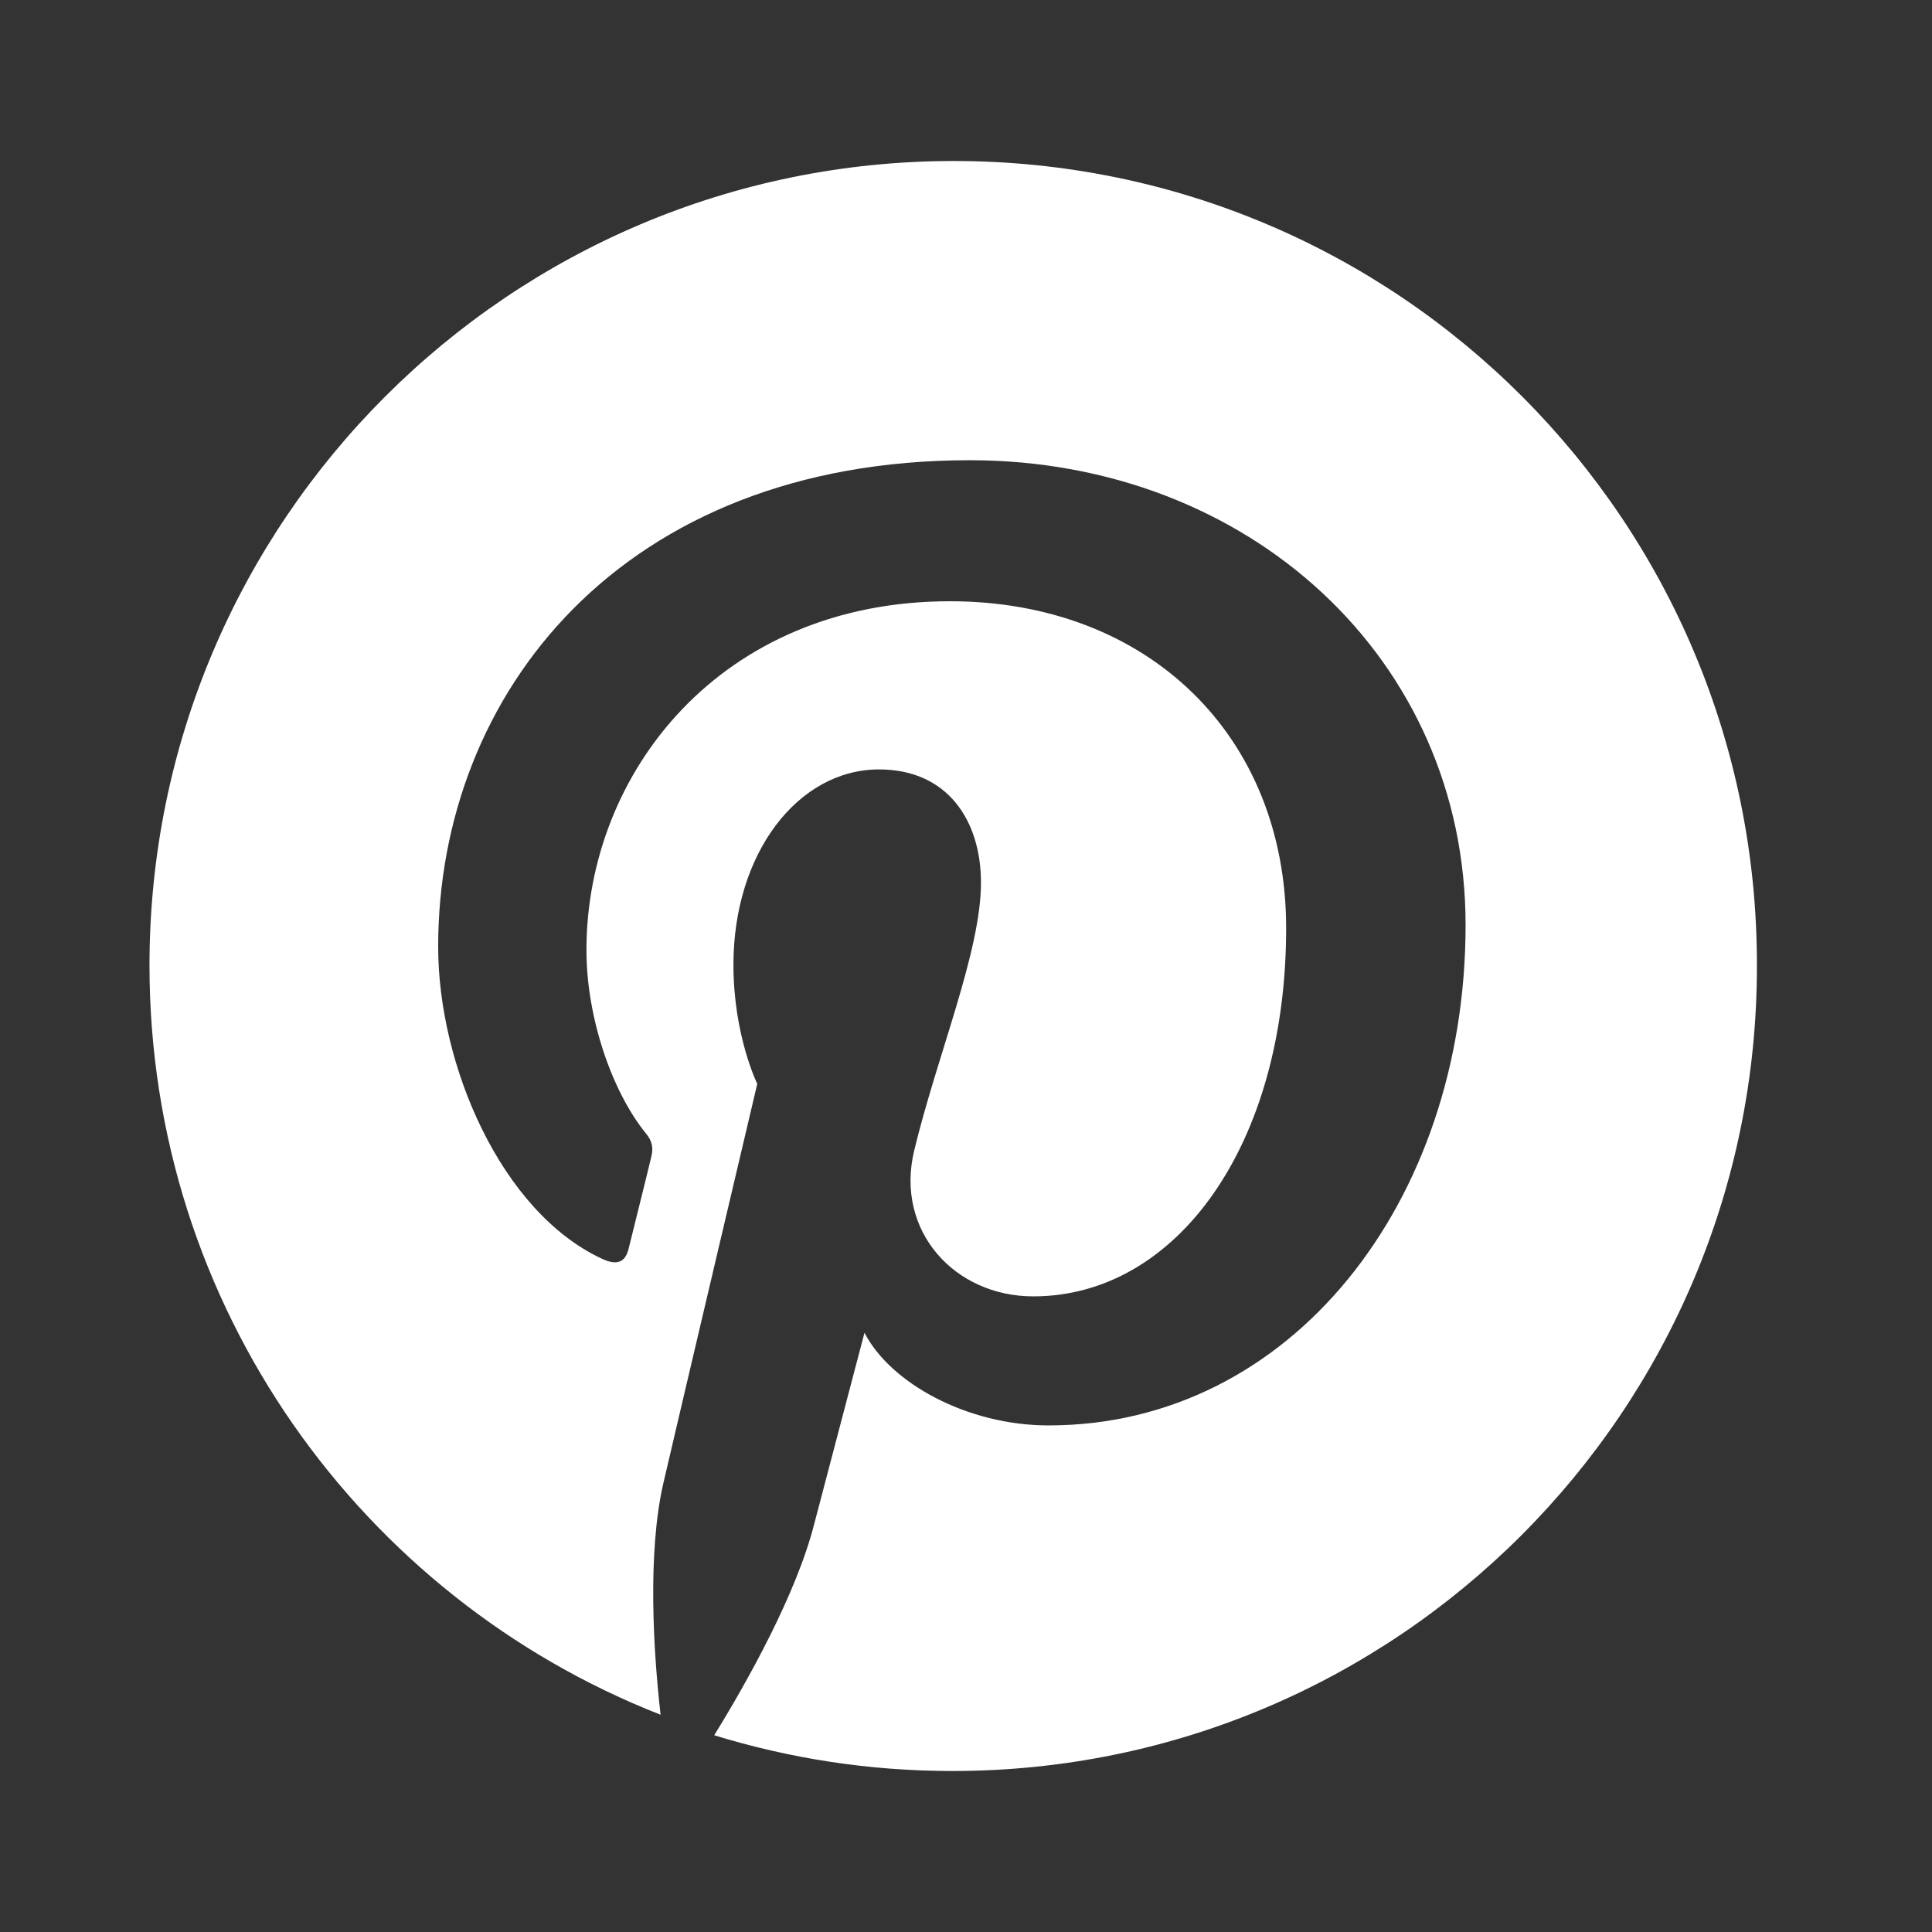
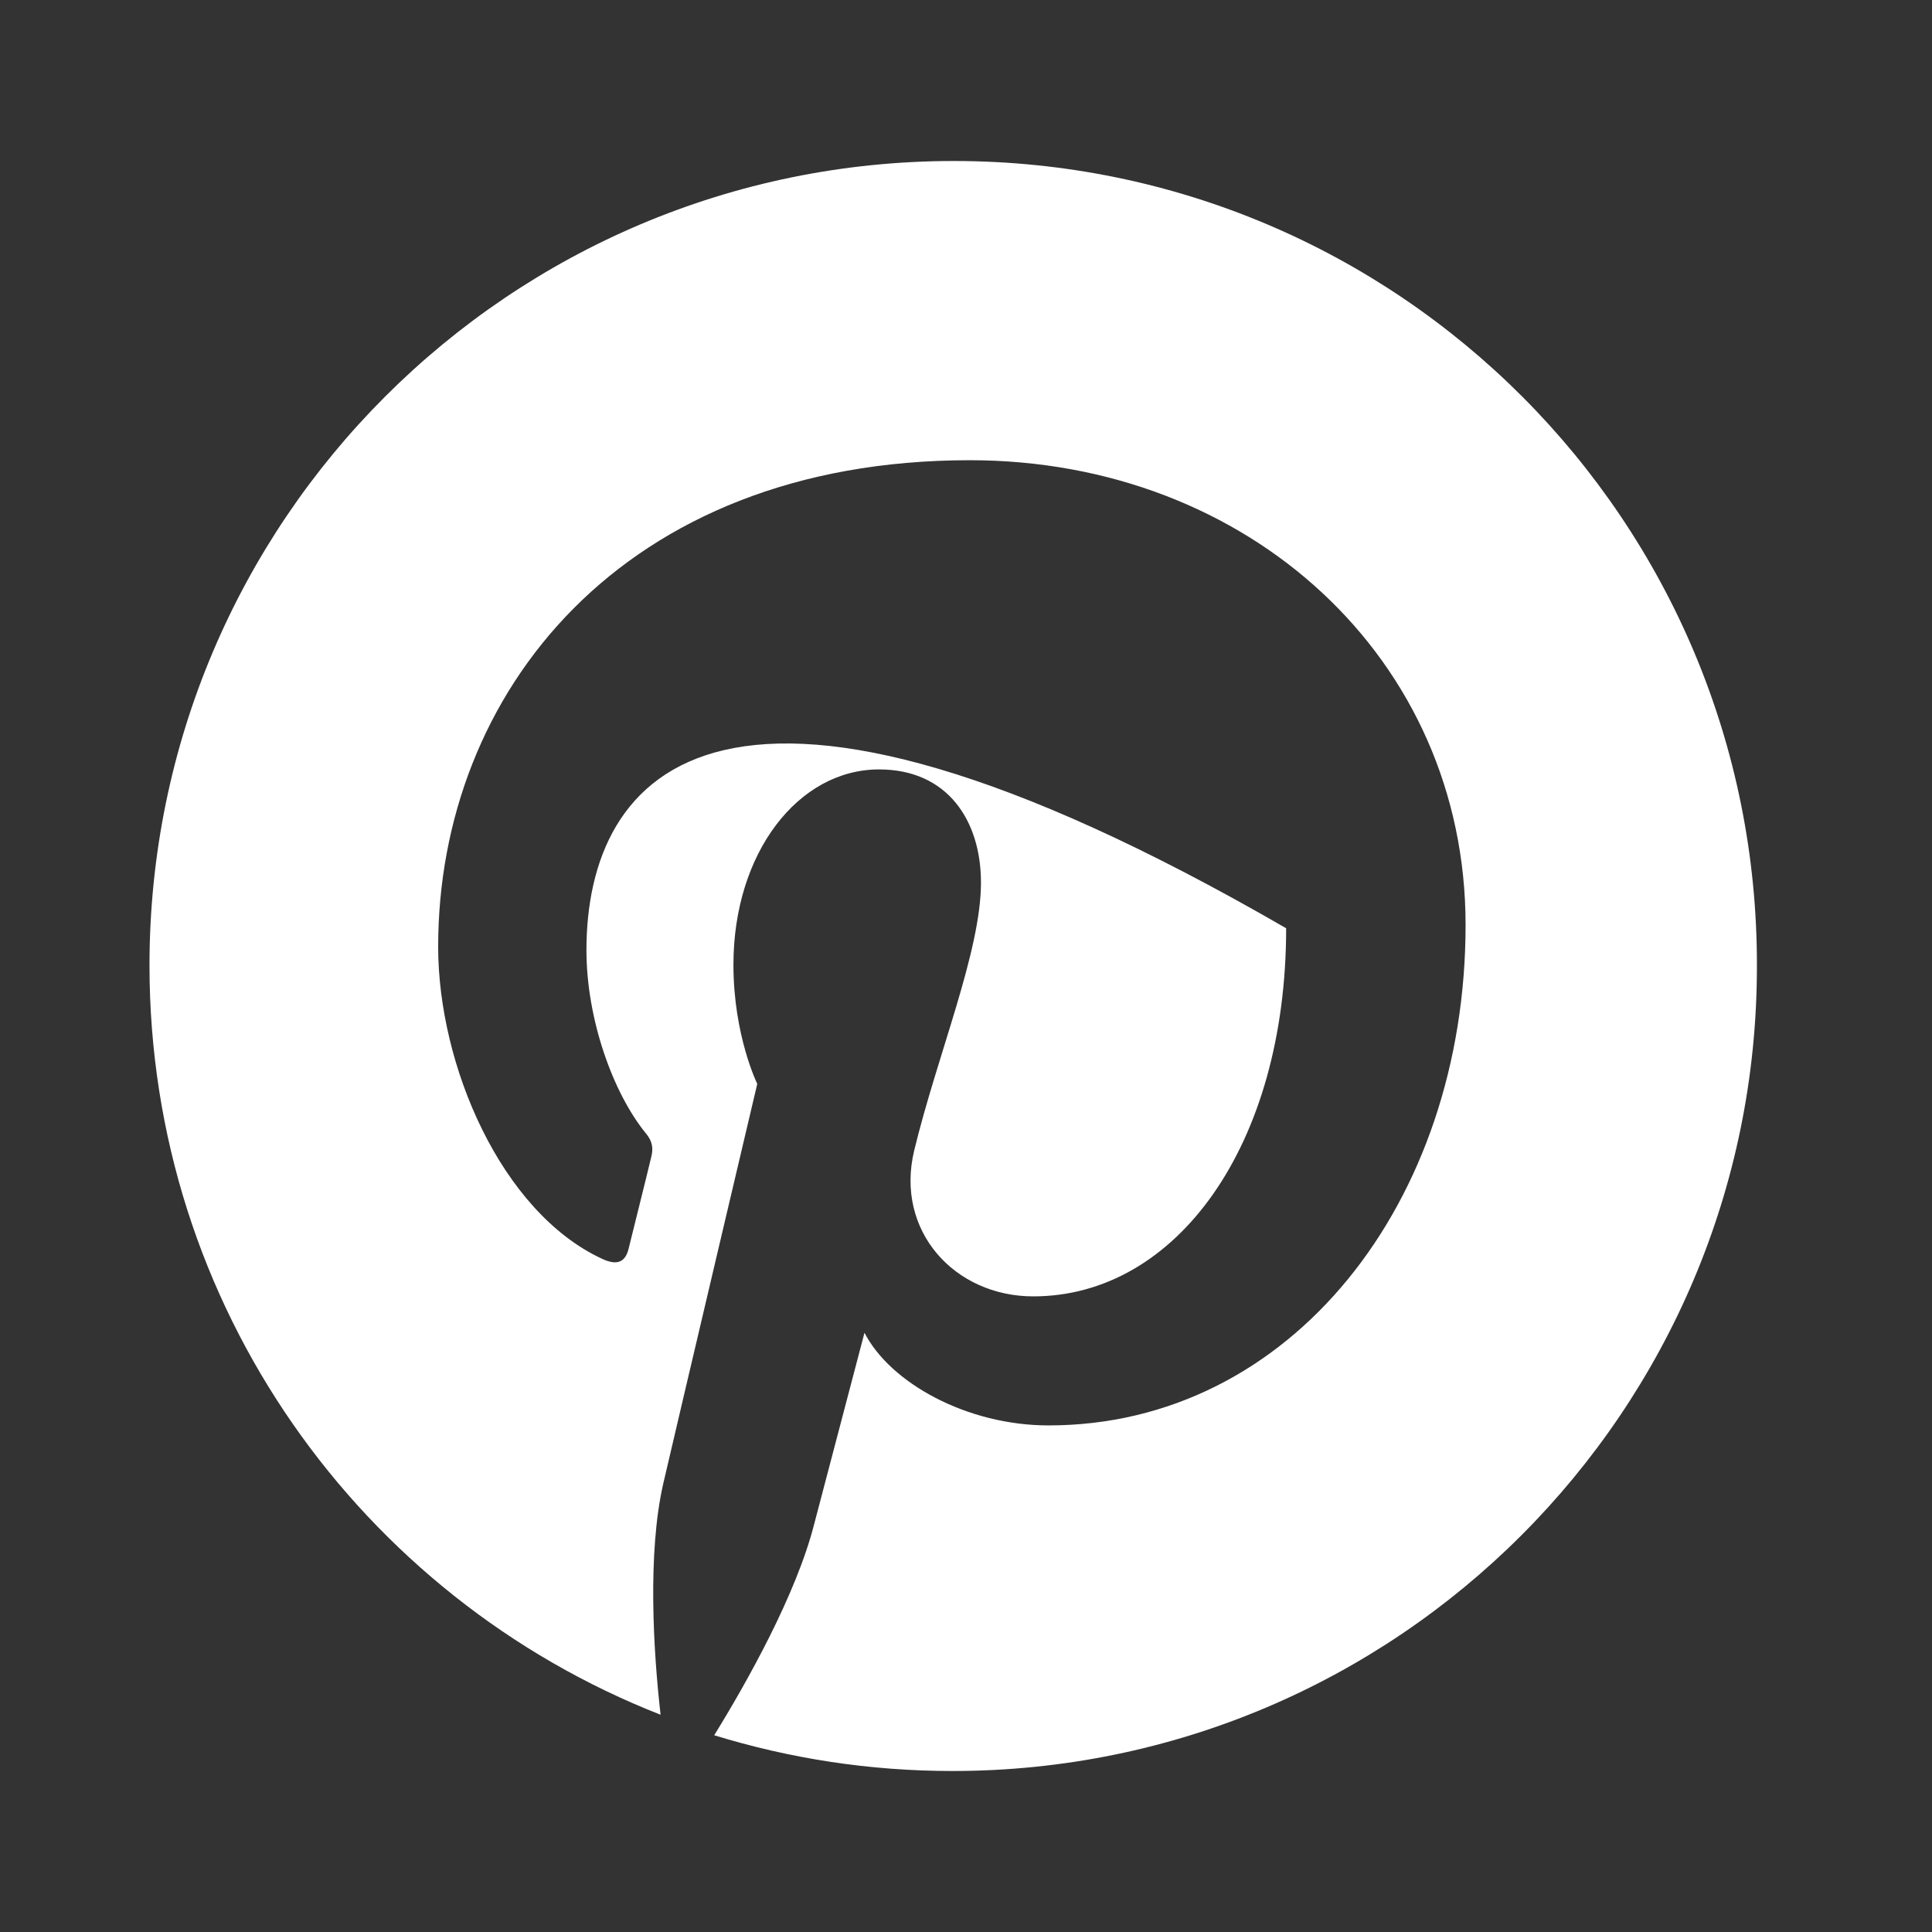
<svg xmlns="http://www.w3.org/2000/svg" width="24" height="24" viewBox="0 0 24 24" fill="none">
  <rect x="0" y="0" width="24" height="24" fill="#333333" stroke="none" />
-   <path d="M11.849 2C6.331 2 1.857 6.474 1.857 11.992C1.857 16.227 4.489 19.845 8.206 21.301C8.116 20.512 8.042 19.294 8.239 18.431C8.42 17.65 9.407 13.464 9.407 13.464C9.407 13.464 9.111 12.864 9.111 11.984C9.111 10.594 9.917 9.558 10.92 9.558C11.775 9.558 12.186 10.199 12.186 10.964C12.186 11.819 11.644 13.102 11.356 14.294C11.117 15.29 11.857 16.104 12.836 16.104C14.612 16.104 15.977 14.229 15.977 11.531C15.977 9.138 14.259 7.469 11.8 7.469C8.954 7.469 7.285 9.599 7.285 11.803C7.285 12.658 7.614 13.579 8.025 14.081C8.107 14.179 8.116 14.27 8.091 14.368C8.017 14.681 7.844 15.364 7.811 15.503C7.77 15.684 7.663 15.725 7.474 15.635C6.224 15.051 5.443 13.234 5.443 11.761C5.443 8.612 7.729 5.717 12.047 5.717C15.509 5.717 18.206 8.184 18.206 11.49C18.206 14.936 16.035 17.707 13.025 17.707C12.014 17.707 11.06 17.181 10.739 16.556C10.739 16.556 10.237 18.464 10.114 18.933C9.892 19.804 9.283 20.89 8.872 21.556C9.81 21.844 10.797 22 11.833 22C17.351 22 21.825 17.526 21.825 12.008C21.841 6.474 17.367 2 11.849 2Z" fill="white" />
+   <path d="M11.849 2C6.331 2 1.857 6.474 1.857 11.992C1.857 16.227 4.489 19.845 8.206 21.301C8.116 20.512 8.042 19.294 8.239 18.431C8.42 17.65 9.407 13.464 9.407 13.464C9.407 13.464 9.111 12.864 9.111 11.984C9.111 10.594 9.917 9.558 10.92 9.558C11.775 9.558 12.186 10.199 12.186 10.964C12.186 11.819 11.644 13.102 11.356 14.294C11.117 15.29 11.857 16.104 12.836 16.104C14.612 16.104 15.977 14.229 15.977 11.531C8.954 7.469 7.285 9.599 7.285 11.803C7.285 12.658 7.614 13.579 8.025 14.081C8.107 14.179 8.116 14.27 8.091 14.368C8.017 14.681 7.844 15.364 7.811 15.503C7.77 15.684 7.663 15.725 7.474 15.635C6.224 15.051 5.443 13.234 5.443 11.761C5.443 8.612 7.729 5.717 12.047 5.717C15.509 5.717 18.206 8.184 18.206 11.49C18.206 14.936 16.035 17.707 13.025 17.707C12.014 17.707 11.06 17.181 10.739 16.556C10.739 16.556 10.237 18.464 10.114 18.933C9.892 19.804 9.283 20.89 8.872 21.556C9.81 21.844 10.797 22 11.833 22C17.351 22 21.825 17.526 21.825 12.008C21.841 6.474 17.367 2 11.849 2Z" fill="white" />
</svg>